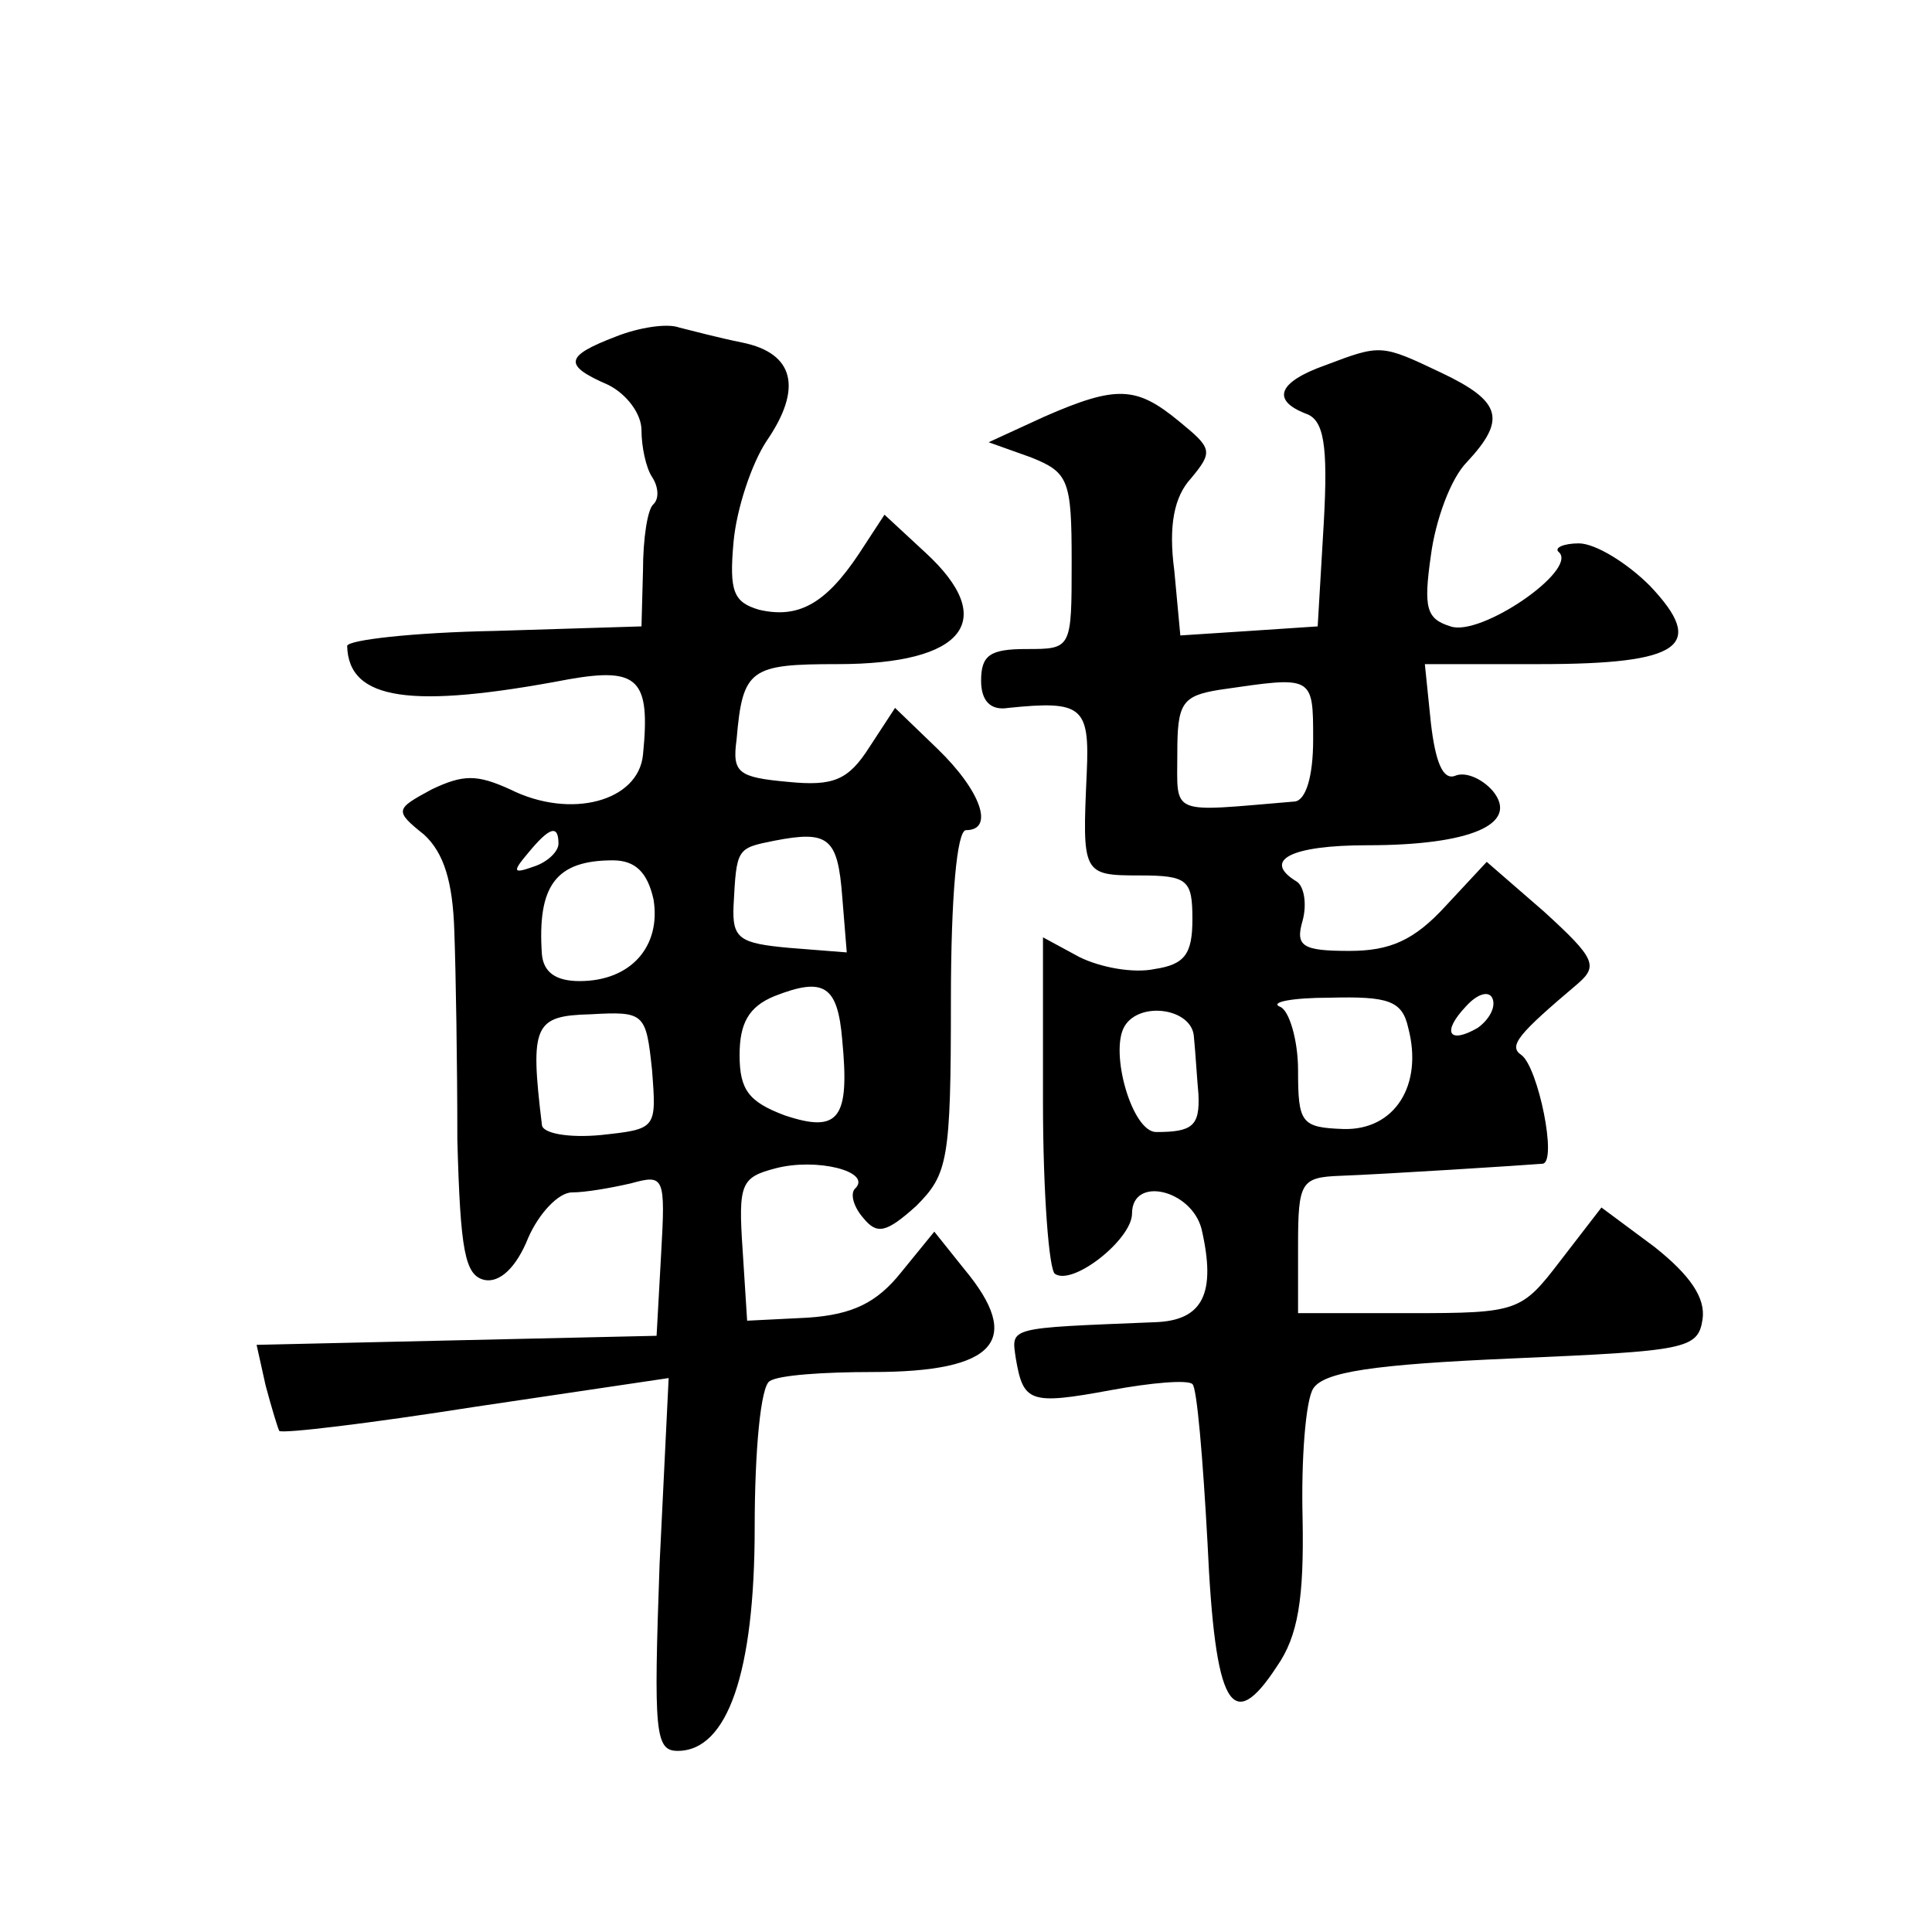
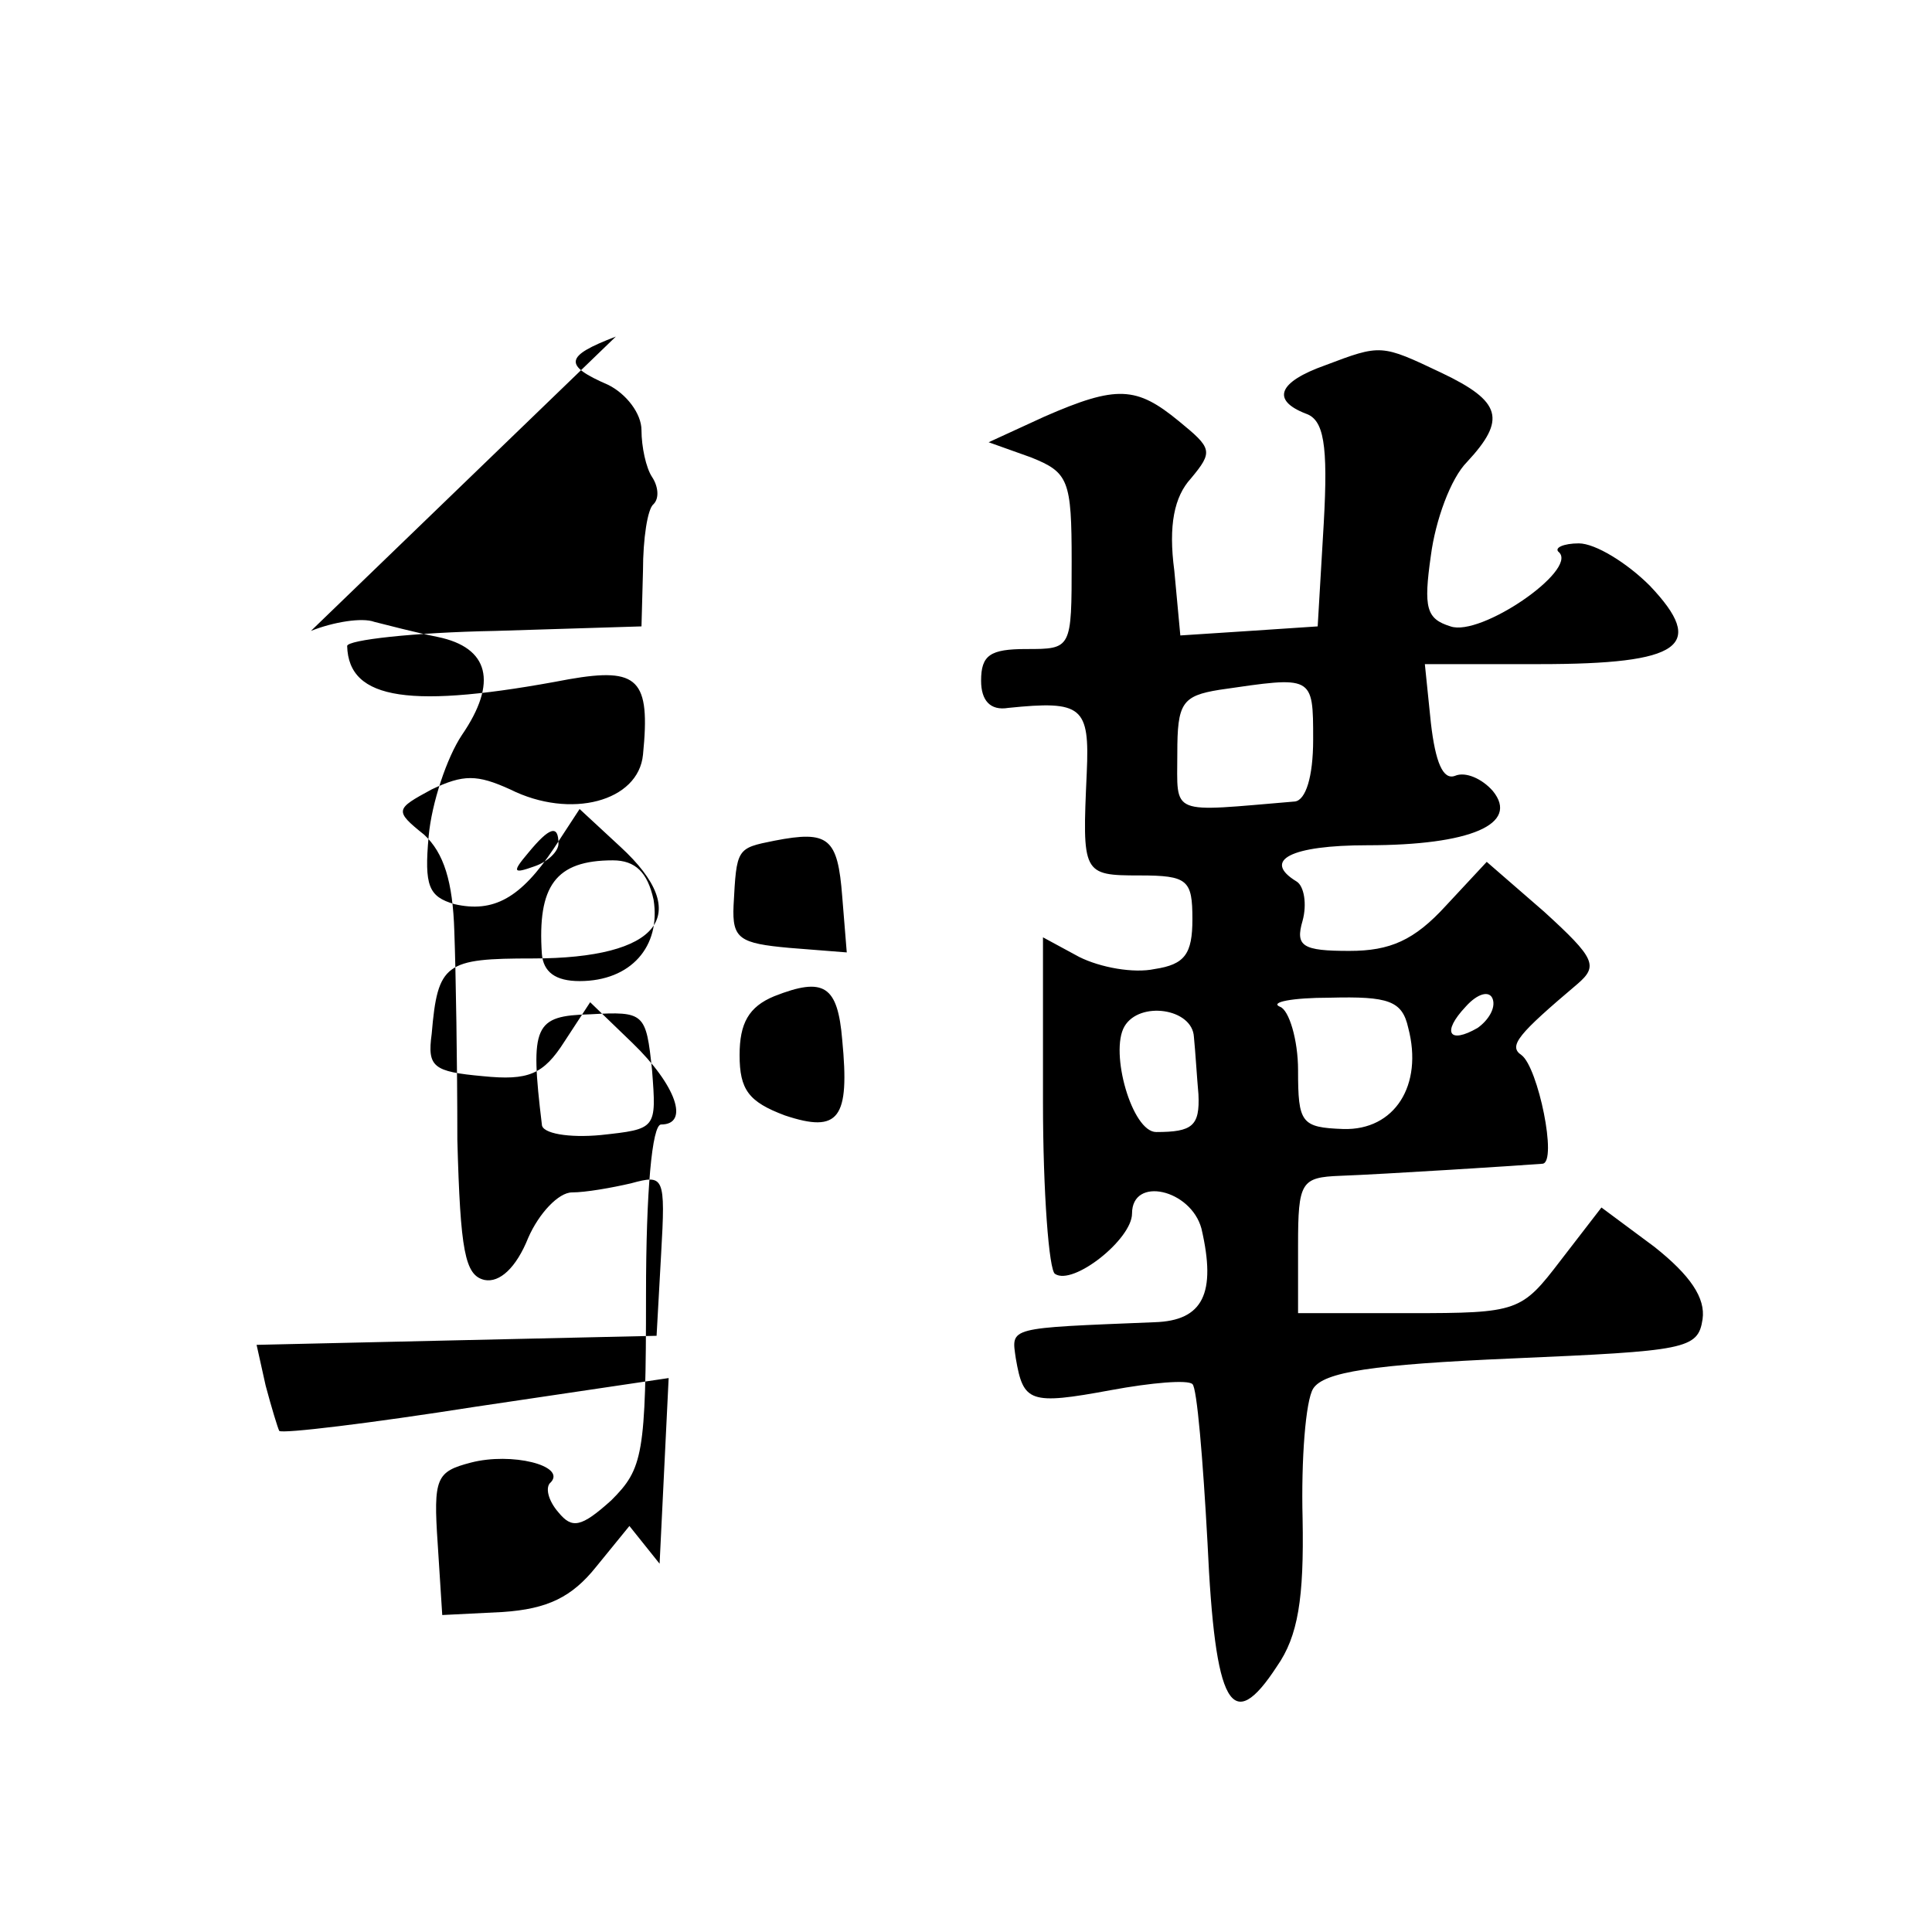
<svg xmlns="http://www.w3.org/2000/svg" version="1.0" width="128pt" height="128pt" viewBox="0 0 128 128" preserveAspectRatio="xMidYMid meet">
  <g transform="translate(0,128) scale(0.1,-0.1)" fill="#0" stroke="none">
-     <path d="M408 1057 c-34 -13 -35 -19 -5 -32 12 -6 22 -19 22 -30 0 -11 3 -25 7 -31 4 -6 5 -14 1 -18 -4 -3 -7 -23 -7 -44 l-1 -37 -97 -3 c-54 -1 -98 -6 -98 -10 1 -36 42 -42 147 -22 46 8 54 0 49 -50 -3 -31 -48 -43 -88 -23 -22 10 -31 10 -52 0 -24 -13 -25 -14 -5 -30 13 -12 19 -31 20 -64 1 -27 2 -88 2 -138 2 -74 5 -90 18 -93 10 -2 21 8 29 28 7 16 20 30 29 30 9 0 26 3 39 6 22 6 23 5 20 -47 l-3 -54 -133 -3 -132 -3 6 -27 c4 -15 8 -28 9 -30 2 -2 60 5 130 16 l128 19 -6 -123 c-4 -112 -3 -124 12 -124 33 0 51 52 51 148 0 51 4 94 10 97 6 4 36 6 68 6 82 0 100 21 61 68 l-20 25 -22 -27 c-16 -20 -32 -28 -62 -30 l-40 -2 -3 47 c-3 44 -1 48 22 54 27 7 63 -2 53 -13 -4 -3 -2 -12 5 -20 9 -11 15 -10 35 8 21 21 23 30 23 136 0 69 4 113 10 113 19 0 10 26 -19 54 l-28 27 -17 -26 c-14 -22 -24 -26 -54 -23 -33 3 -37 6 -34 28 4 47 9 50 67 50 84 0 107 29 58 74 l-27 25 -17 -26 c-22 -33 -40 -43 -66 -37 -17 5 -20 12 -17 45 2 22 12 52 22 67 24 35 18 58 -16 65 -15 3 -34 8 -42 10 -8 3 -27 0 -42 -6z m-38 -336 c0 -5 -7 -12 -16 -15 -14 -5 -15 -4 -4 9 14 17 20 19 20 6z m188 -35 l3 -37 -38 3 c-33 3 -38 6 -37 28 2 38 2 38 27 43 36 7 42 2 45 -37z m-125 -2 c5 -31 -15 -54 -49 -54 -16 0 -24 6 -25 18 -3 45 9 62 47 62 15 0 23 -8 27 -26z m125 -93 c5 -52 -2 -62 -38 -50 -24 9 -30 17 -30 40 0 21 6 32 23 39 33 13 42 7 45 -29z m-126 -20 c3 -39 3 -39 -34 -43 -21 -2 -39 1 -39 7 -8 66 -5 72 32 73 36 2 37 1 41 -37z M878 1038 c-31 -11 -36 -23 -13 -32 12 -4 15 -20 12 -73 l-4 -68 -45 -3 -46 -3 -4 43 c-4 30 0 49 11 61 15 18 14 20 -8 38 -28 23 -41 24 -89 3 l-37 -17 28 -10 c25 -10 27 -15 27 -69 0 -58 0 -58 -30 -58 -24 0 -30 -4 -30 -21 0 -13 6 -20 18 -18 49 5 54 1 52 -43 -3 -67 -3 -68 35 -68 32 0 35 -3 35 -29 0 -23 -5 -30 -25 -33 -14 -3 -36 1 -50 8 l-24 13 0 -109 c0 -60 4 -112 8 -114 12 -8 51 23 51 40 0 25 39 16 46 -10 10 -43 1 -61 -31 -62 -98 -4 -95 -3 -92 -24 5 -29 9 -31 63 -21 27 5 51 7 54 4 3 -2 7 -50 10 -105 5 -109 16 -128 46 -82 14 20 18 45 17 98 -1 39 2 78 7 86 7 11 39 16 132 20 115 5 123 6 126 26 2 14 -8 29 -32 48 l-35 26 -27 -35 c-26 -34 -28 -35 -100 -35 l-74 0 0 45 c0 42 2 45 28 46 28 1 122 7 134 8 10 1 -3 64 -14 72 -9 6 -2 14 37 47 14 12 12 17 -22 48 l-38 33 -27 -29 c-21 -23 -37 -30 -64 -30 -31 0 -36 3 -31 20 3 11 1 23 -4 26 -23 14 -4 24 47 24 68 0 101 14 83 36 -7 8 -18 13 -25 10 -8 -3 -13 9 -16 35 l-4 39 76 0 c94 0 111 12 73 52 -15 15 -36 28 -47 28 -10 0 -17 -3 -13 -6 12 -12 -52 -56 -72 -49 -16 5 -18 12 -13 47 3 23 13 51 24 62 26 28 23 40 -17 59 -40 19 -40 19 -77 5z m-8 -248 c0 -25 -5 -40 -12 -41 -84 -7 -78 -10 -78 32 0 33 3 38 28 42 62 9 62 10 62 -33z m109 -191 c-19 -11 -24 -3 -8 14 8 9 16 11 18 5 2 -6 -3 -14 -10 -19z m-46 0 c10 -38 -9 -68 -43 -67 -28 1 -30 4 -30 39 0 20 -6 40 -12 42 -7 3 8 6 33 6 39 1 48 -2 52 -20z m-142 -6 c1 -10 2 -27 3 -38 1 -21 -4 -25 -28 -25 -16 0 -31 53 -21 70 10 17 45 12 46 -7z" />
+     <path d="M408 1057 c-34 -13 -35 -19 -5 -32 12 -6 22 -19 22 -30 0 -11 3 -25 7 -31 4 -6 5 -14 1 -18 -4 -3 -7 -23 -7 -44 l-1 -37 -97 -3 c-54 -1 -98 -6 -98 -10 1 -36 42 -42 147 -22 46 8 54 0 49 -50 -3 -31 -48 -43 -88 -23 -22 10 -31 10 -52 0 -24 -13 -25 -14 -5 -30 13 -12 19 -31 20 -64 1 -27 2 -88 2 -138 2 -74 5 -90 18 -93 10 -2 21 8 29 28 7 16 20 30 29 30 9 0 26 3 39 6 22 6 23 5 20 -47 l-3 -54 -133 -3 -132 -3 6 -27 c4 -15 8 -28 9 -30 2 -2 60 5 130 16 l128 19 -6 -123 l-20 25 -22 -27 c-16 -20 -32 -28 -62 -30 l-40 -2 -3 47 c-3 44 -1 48 22 54 27 7 63 -2 53 -13 -4 -3 -2 -12 5 -20 9 -11 15 -10 35 8 21 21 23 30 23 136 0 69 4 113 10 113 19 0 10 26 -19 54 l-28 27 -17 -26 c-14 -22 -24 -26 -54 -23 -33 3 -37 6 -34 28 4 47 9 50 67 50 84 0 107 29 58 74 l-27 25 -17 -26 c-22 -33 -40 -43 -66 -37 -17 5 -20 12 -17 45 2 22 12 52 22 67 24 35 18 58 -16 65 -15 3 -34 8 -42 10 -8 3 -27 0 -42 -6z m-38 -336 c0 -5 -7 -12 -16 -15 -14 -5 -15 -4 -4 9 14 17 20 19 20 6z m188 -35 l3 -37 -38 3 c-33 3 -38 6 -37 28 2 38 2 38 27 43 36 7 42 2 45 -37z m-125 -2 c5 -31 -15 -54 -49 -54 -16 0 -24 6 -25 18 -3 45 9 62 47 62 15 0 23 -8 27 -26z m125 -93 c5 -52 -2 -62 -38 -50 -24 9 -30 17 -30 40 0 21 6 32 23 39 33 13 42 7 45 -29z m-126 -20 c3 -39 3 -39 -34 -43 -21 -2 -39 1 -39 7 -8 66 -5 72 32 73 36 2 37 1 41 -37z M878 1038 c-31 -11 -36 -23 -13 -32 12 -4 15 -20 12 -73 l-4 -68 -45 -3 -46 -3 -4 43 c-4 30 0 49 11 61 15 18 14 20 -8 38 -28 23 -41 24 -89 3 l-37 -17 28 -10 c25 -10 27 -15 27 -69 0 -58 0 -58 -30 -58 -24 0 -30 -4 -30 -21 0 -13 6 -20 18 -18 49 5 54 1 52 -43 -3 -67 -3 -68 35 -68 32 0 35 -3 35 -29 0 -23 -5 -30 -25 -33 -14 -3 -36 1 -50 8 l-24 13 0 -109 c0 -60 4 -112 8 -114 12 -8 51 23 51 40 0 25 39 16 46 -10 10 -43 1 -61 -31 -62 -98 -4 -95 -3 -92 -24 5 -29 9 -31 63 -21 27 5 51 7 54 4 3 -2 7 -50 10 -105 5 -109 16 -128 46 -82 14 20 18 45 17 98 -1 39 2 78 7 86 7 11 39 16 132 20 115 5 123 6 126 26 2 14 -8 29 -32 48 l-35 26 -27 -35 c-26 -34 -28 -35 -100 -35 l-74 0 0 45 c0 42 2 45 28 46 28 1 122 7 134 8 10 1 -3 64 -14 72 -9 6 -2 14 37 47 14 12 12 17 -22 48 l-38 33 -27 -29 c-21 -23 -37 -30 -64 -30 -31 0 -36 3 -31 20 3 11 1 23 -4 26 -23 14 -4 24 47 24 68 0 101 14 83 36 -7 8 -18 13 -25 10 -8 -3 -13 9 -16 35 l-4 39 76 0 c94 0 111 12 73 52 -15 15 -36 28 -47 28 -10 0 -17 -3 -13 -6 12 -12 -52 -56 -72 -49 -16 5 -18 12 -13 47 3 23 13 51 24 62 26 28 23 40 -17 59 -40 19 -40 19 -77 5z m-8 -248 c0 -25 -5 -40 -12 -41 -84 -7 -78 -10 -78 32 0 33 3 38 28 42 62 9 62 10 62 -33z m109 -191 c-19 -11 -24 -3 -8 14 8 9 16 11 18 5 2 -6 -3 -14 -10 -19z m-46 0 c10 -38 -9 -68 -43 -67 -28 1 -30 4 -30 39 0 20 -6 40 -12 42 -7 3 8 6 33 6 39 1 48 -2 52 -20z m-142 -6 c1 -10 2 -27 3 -38 1 -21 -4 -25 -28 -25 -16 0 -31 53 -21 70 10 17 45 12 46 -7z" />
  </g>
</svg>